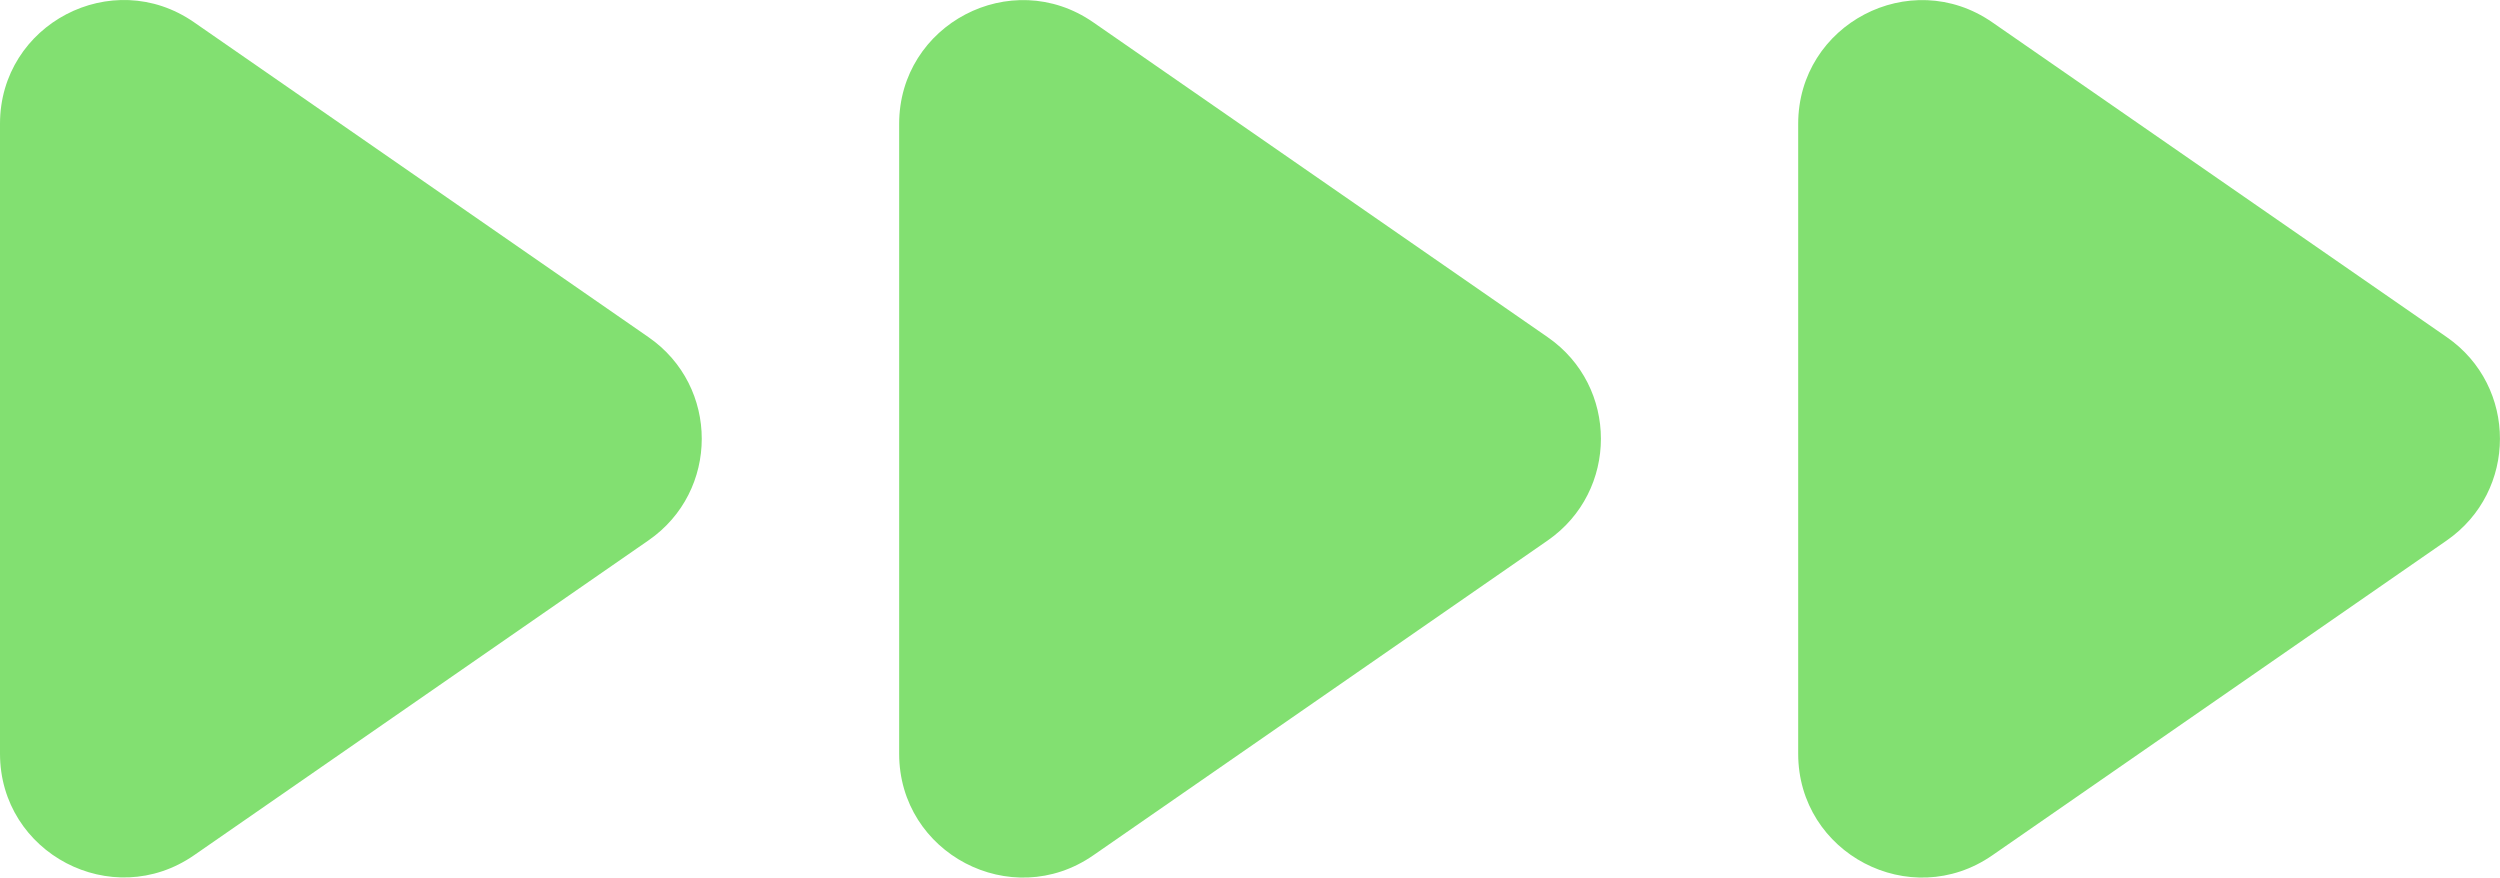
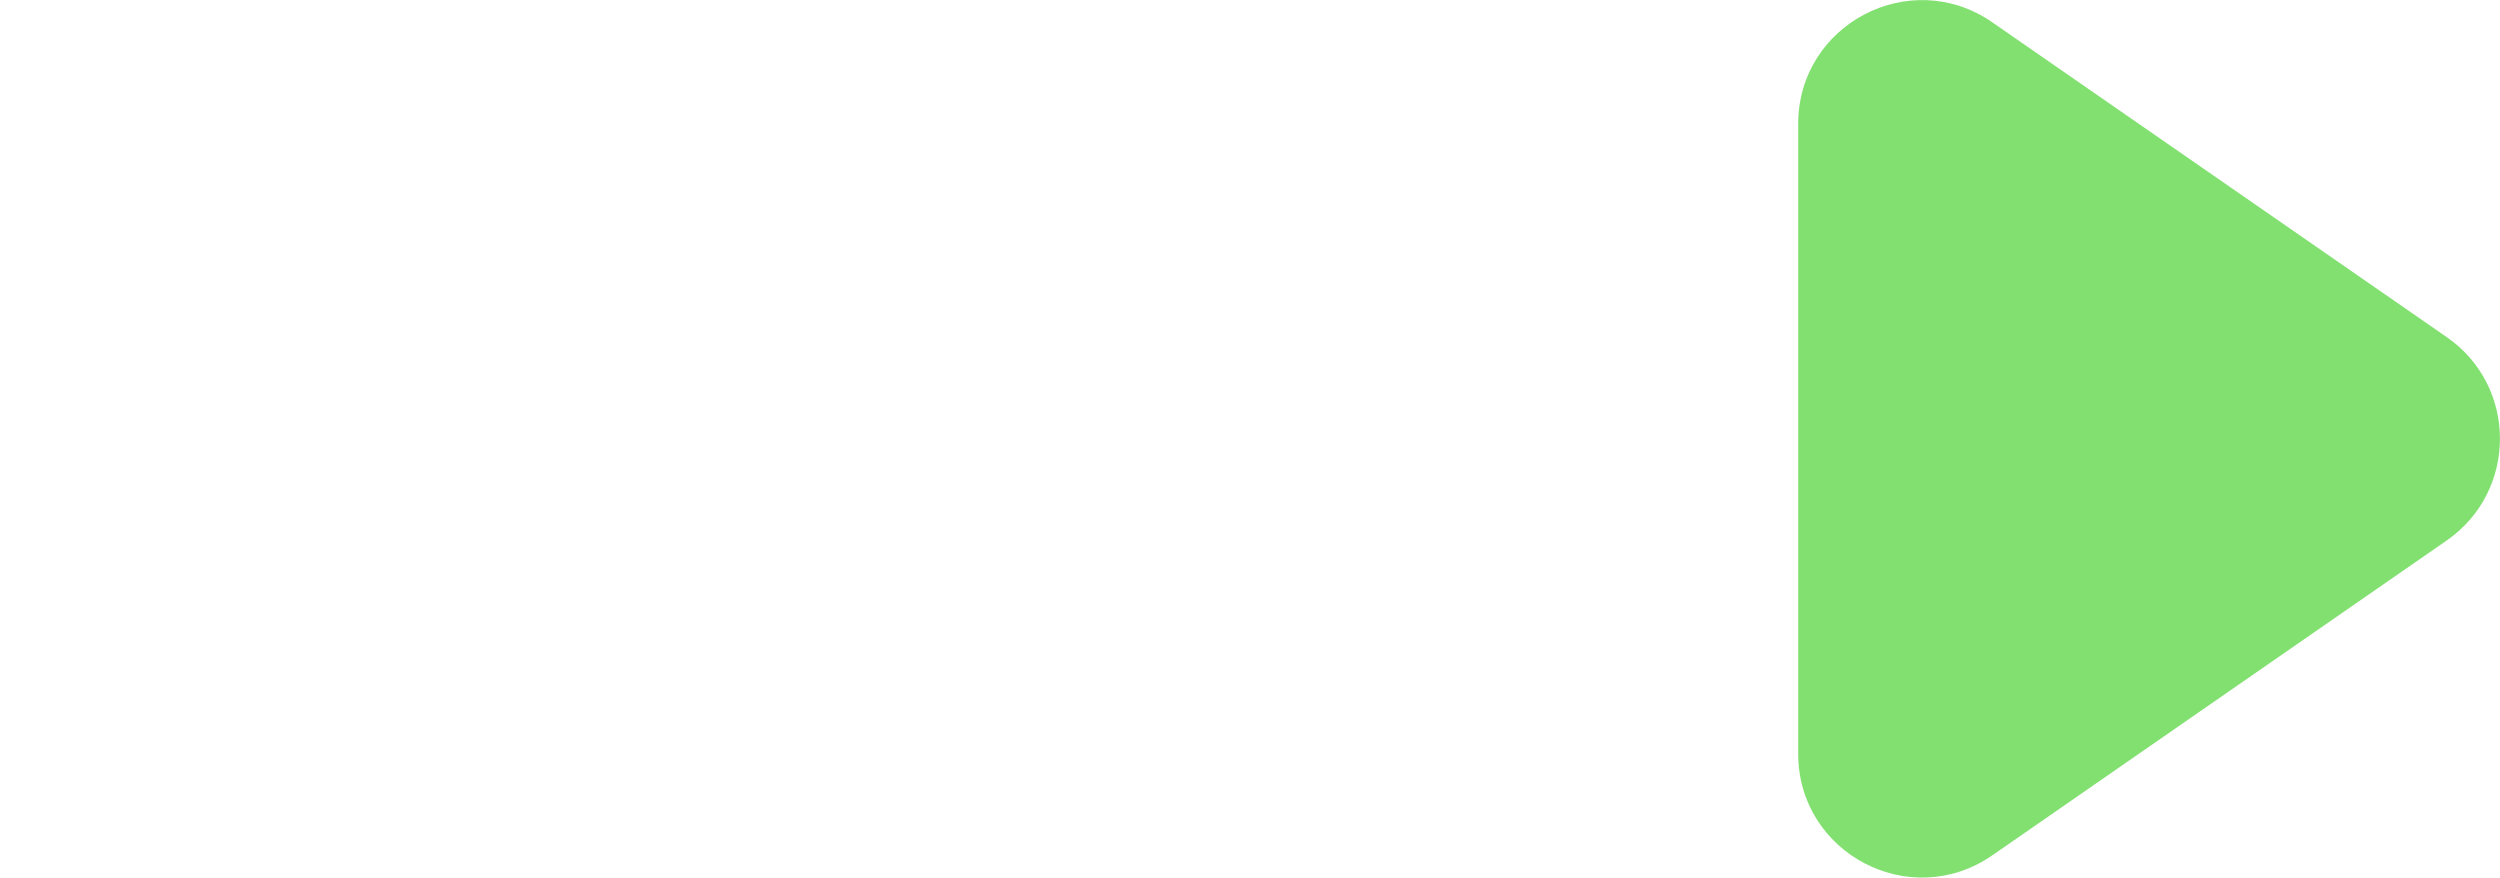
<svg xmlns="http://www.w3.org/2000/svg" x="0px" y="0px" viewBox="0 0 196.49 68.97" style="enable-background:new 0 0 196.49 68.97;" xml:space="preserve">
  <style type="text/css">	.st0{opacity:0.8;}	.st1{clip-path:url(#SVGID_00000142898945406051209370000008097144322718753429_);fill:#0071BC;}	.st2{opacity:0.8;clip-path:url(#SVGID_00000142898945406051209370000008097144322718753429_);fill:#0071BC;}	.st3{fill:#2C91DD;}	.st4{fill:#82E071;}	.st5{stroke:#000000;stroke-width:0.732;stroke-linecap:round;stroke-linejoin:round;stroke-miterlimit:10;}	.st6{fill:#FFFFFF;}	.st7{fill:#F2F2F2;}	.st8{fill:#0071BC;}	.st9{clip-path:url(#SVGID_00000020385587232086088240000013280104470746638765_);}	.st10{fill:#008F62;}	.st11{fill:#00312D;}	.st12{fill:none;stroke:#CCCCCC;stroke-width:2;stroke-miterlimit:10;}	.st13{clip-path:url(#XMLID_00000172404933106500195540000005073505609432471480_);}	.st14{opacity:0.59;fill:#FFFFFF;}	.st15{opacity:0.59;fill:#2C91DD;}	.st16{fill:#262D43;}	.st17{fill:#4DBEE7;}	.st18{fill:none;stroke:#FFFFFF;stroke-miterlimit:10;}	.st19{fill:none;stroke:#FFFFFF;stroke-width:3.25;stroke-linecap:round;stroke-linejoin:round;stroke-miterlimit:10;}	.st20{fill:none;stroke:#FFFFFF;stroke-width:1.714;stroke-miterlimit:10;}	.st21{fill:none;stroke:#FFFFFF;stroke-width:1.714;stroke-linecap:round;stroke-linejoin:round;stroke-miterlimit:10;}	.st22{fill:none;stroke:#999999;stroke-linecap:round;stroke-linejoin:round;stroke-miterlimit:10;}	.st23{clip-path:url(#XMLID_00000038397856342673519080000017631825221243565708_);}	.st24{clip-path:url(#XMLID_00000078028162493540192660000004479036880382867872_);}	.st25{clip-path:url(#XMLID_00000114044135508065135300000006981439259510451646_);}	.st26{clip-path:url(#XMLID_00000130619994943369019040000004527138828222183077_);}	.st27{clip-path:url(#XMLID_00000104680976304555118180000002795417144589384612_);}	.st28{clip-path:url(#XMLID_00000146457764562156919500000003142212035160158613_);}			.st29{clip-path:url(#XMLID_00000146457764562156919500000003142212035160158613_);fill:url(#SVGID_00000008832351527347567430000012931559432562445758_);}	.st30{clip-path:url(#XMLID_00000132767697178862530550000007559280557125563543_);}			.st31{clip-path:url(#XMLID_00000132767697178862530550000007559280557125563543_);fill:url(#SVGID_00000031198844952683342050000006294128920705145251_);}	.st32{clip-path:url(#XMLID_00000130647166848215086580000017996461378637770166_);}			.st33{clip-path:url(#XMLID_00000130647166848215086580000017996461378637770166_);fill:url(#SVGID_00000153699657886004188530000002010226589377476238_);}	.st34{fill:#48A6D2;}	.st35{clip-path:url(#SVGID_00000005965686145127084390000012969398296883322003_);fill:#99D0F2;}	.st36{opacity:0.9;clip-path:url(#SVGID_00000005965686145127084390000012969398296883322003_);fill:#99D0F2;}	.st37{opacity:0.7;fill:#1A1A1A;}	.st38{opacity:0.5;clip-path:url(#XMLID_00000075861314701499179860000014219398819246361238_);}	.st39{fill:#00BF95;}	.st40{fill:#999999;}	.st41{clip-path:url(#SVGID_00000114758933580512317130000012157312916680169390_);fill:#99D0F2;}	.st42{opacity:0.8;clip-path:url(#SVGID_00000114758933580512317130000012157312916680169390_);fill:#0071BC;}	.st43{clip-path:url(#XMLID_00000162345352740093151600000000968962607793641616_);}	.st44{clip-path:url(#XMLID_00000142876384237058909080000013398706288622898857_);}	.st45{clip-path:url(#XMLID_00000139987585655755145030000008597234573626959786_);}	.st46{clip-path:url(#XMLID_00000002353373746168083300000012249650758292764583_);}	.st47{clip-path:url(#XMLID_00000021798203141228961440000005555007321596375216_);}	.st48{clip-path:url(#XMLID_00000053537431322242544860000005866049792528163258_);}	.st49{clip-path:url(#XMLID_00000104683696947334274010000013384245878092442549_);}	.st50{clip-path:url(#XMLID_00000044868801639268286010000000664112330989753224_);}	.st51{clip-path:url(#XMLID_00000179627675346847746230000005195568047527147137_);}	.st52{clip-path:url(#XMLID_00000117642160092843292900000008219991340350032813_);}	.st53{clip-path:url(#XMLID_00000106844565021852330670000013997746163050021821_);}	.st54{clip-path:url(#XMLID_00000004508545450439762100000014173399410133918608_);}	.st55{clip-path:url(#XMLID_00000113336227906435316330000005550939852095936145_);}	.st56{fill:#E6E6E6;}	.st57{clip-path:url(#XMLID_00000174563391090557821150000008235365413732306859_);}	.st58{clip-path:url(#XMLID_00000150822045027412343120000012998330769313756584_);}	.st59{clip-path:url(#XMLID_00000095309452762824614190000018340269678096658307_);}	.st60{fill:#A7B4DD;}	.st61{fill:none;stroke:#999999;stroke-width:1.062;stroke-linecap:round;stroke-linejoin:round;stroke-miterlimit:10;}	.st62{clip-path:url(#XMLID_00000093148105760419004090000002818929935660324505_);}	.st63{clip-path:url(#XMLID_00000044150284728576026350000015538064058269228190_);}	.st64{clip-path:url(#XMLID_00000117674140768336375880000013305131548201332125_);}	.st65{clip-path:url(#XMLID_00000002341992594950882340000008516840709192972469_);}	.st66{fill:none;stroke:#999999;stroke-width:3.25;stroke-linecap:round;stroke-linejoin:round;stroke-miterlimit:10;}	.st67{fill:none;stroke:#999999;stroke-miterlimit:10;}	.st68{fill-rule:evenodd;clip-rule:evenodd;}	.st69{enable-background:new    ;}	.st70{fill:#1A73E8;}	.st71{fill:#EA4335;}	.st72{fill:#4285F4;}	.st73{fill:#FBBC04;}	.st74{fill:#34A853;}	.st75{fill:#808080;}	.st76{fill:url(#SVGID_00000067196277790099269110000006106605308526423445_);}</style>
  <g id="Capa_2" />
  <g id="Capa_1">
    <g>
-       <path class="st4" d="M50.97,26.5L15.25,1.75C8.81-2.72,0,1.89,0,9.73v49.5c0,7.84,8.81,12.45,15.25,7.99l35.72-24.75   C56.55,38.61,56.55,30.36,50.97,26.5z" />
-       <path class="st4" d="M121.64,26.5L85.92,1.75c-6.44-4.46-15.25,0.15-15.25,7.99v49.5c0,7.84,8.81,12.45,15.25,7.99l35.72-24.75   C127.22,38.61,127.22,30.36,121.64,26.5z" />
      <path class="st4" d="M192.31,26.5L156.58,1.75c-6.44-4.46-15.25,0.15-15.25,7.99v49.5c0,7.84,8.81,12.45,15.25,7.99l35.72-24.75   C197.88,38.61,197.88,30.36,192.31,26.5z" />
    </g>
  </g>
</svg>